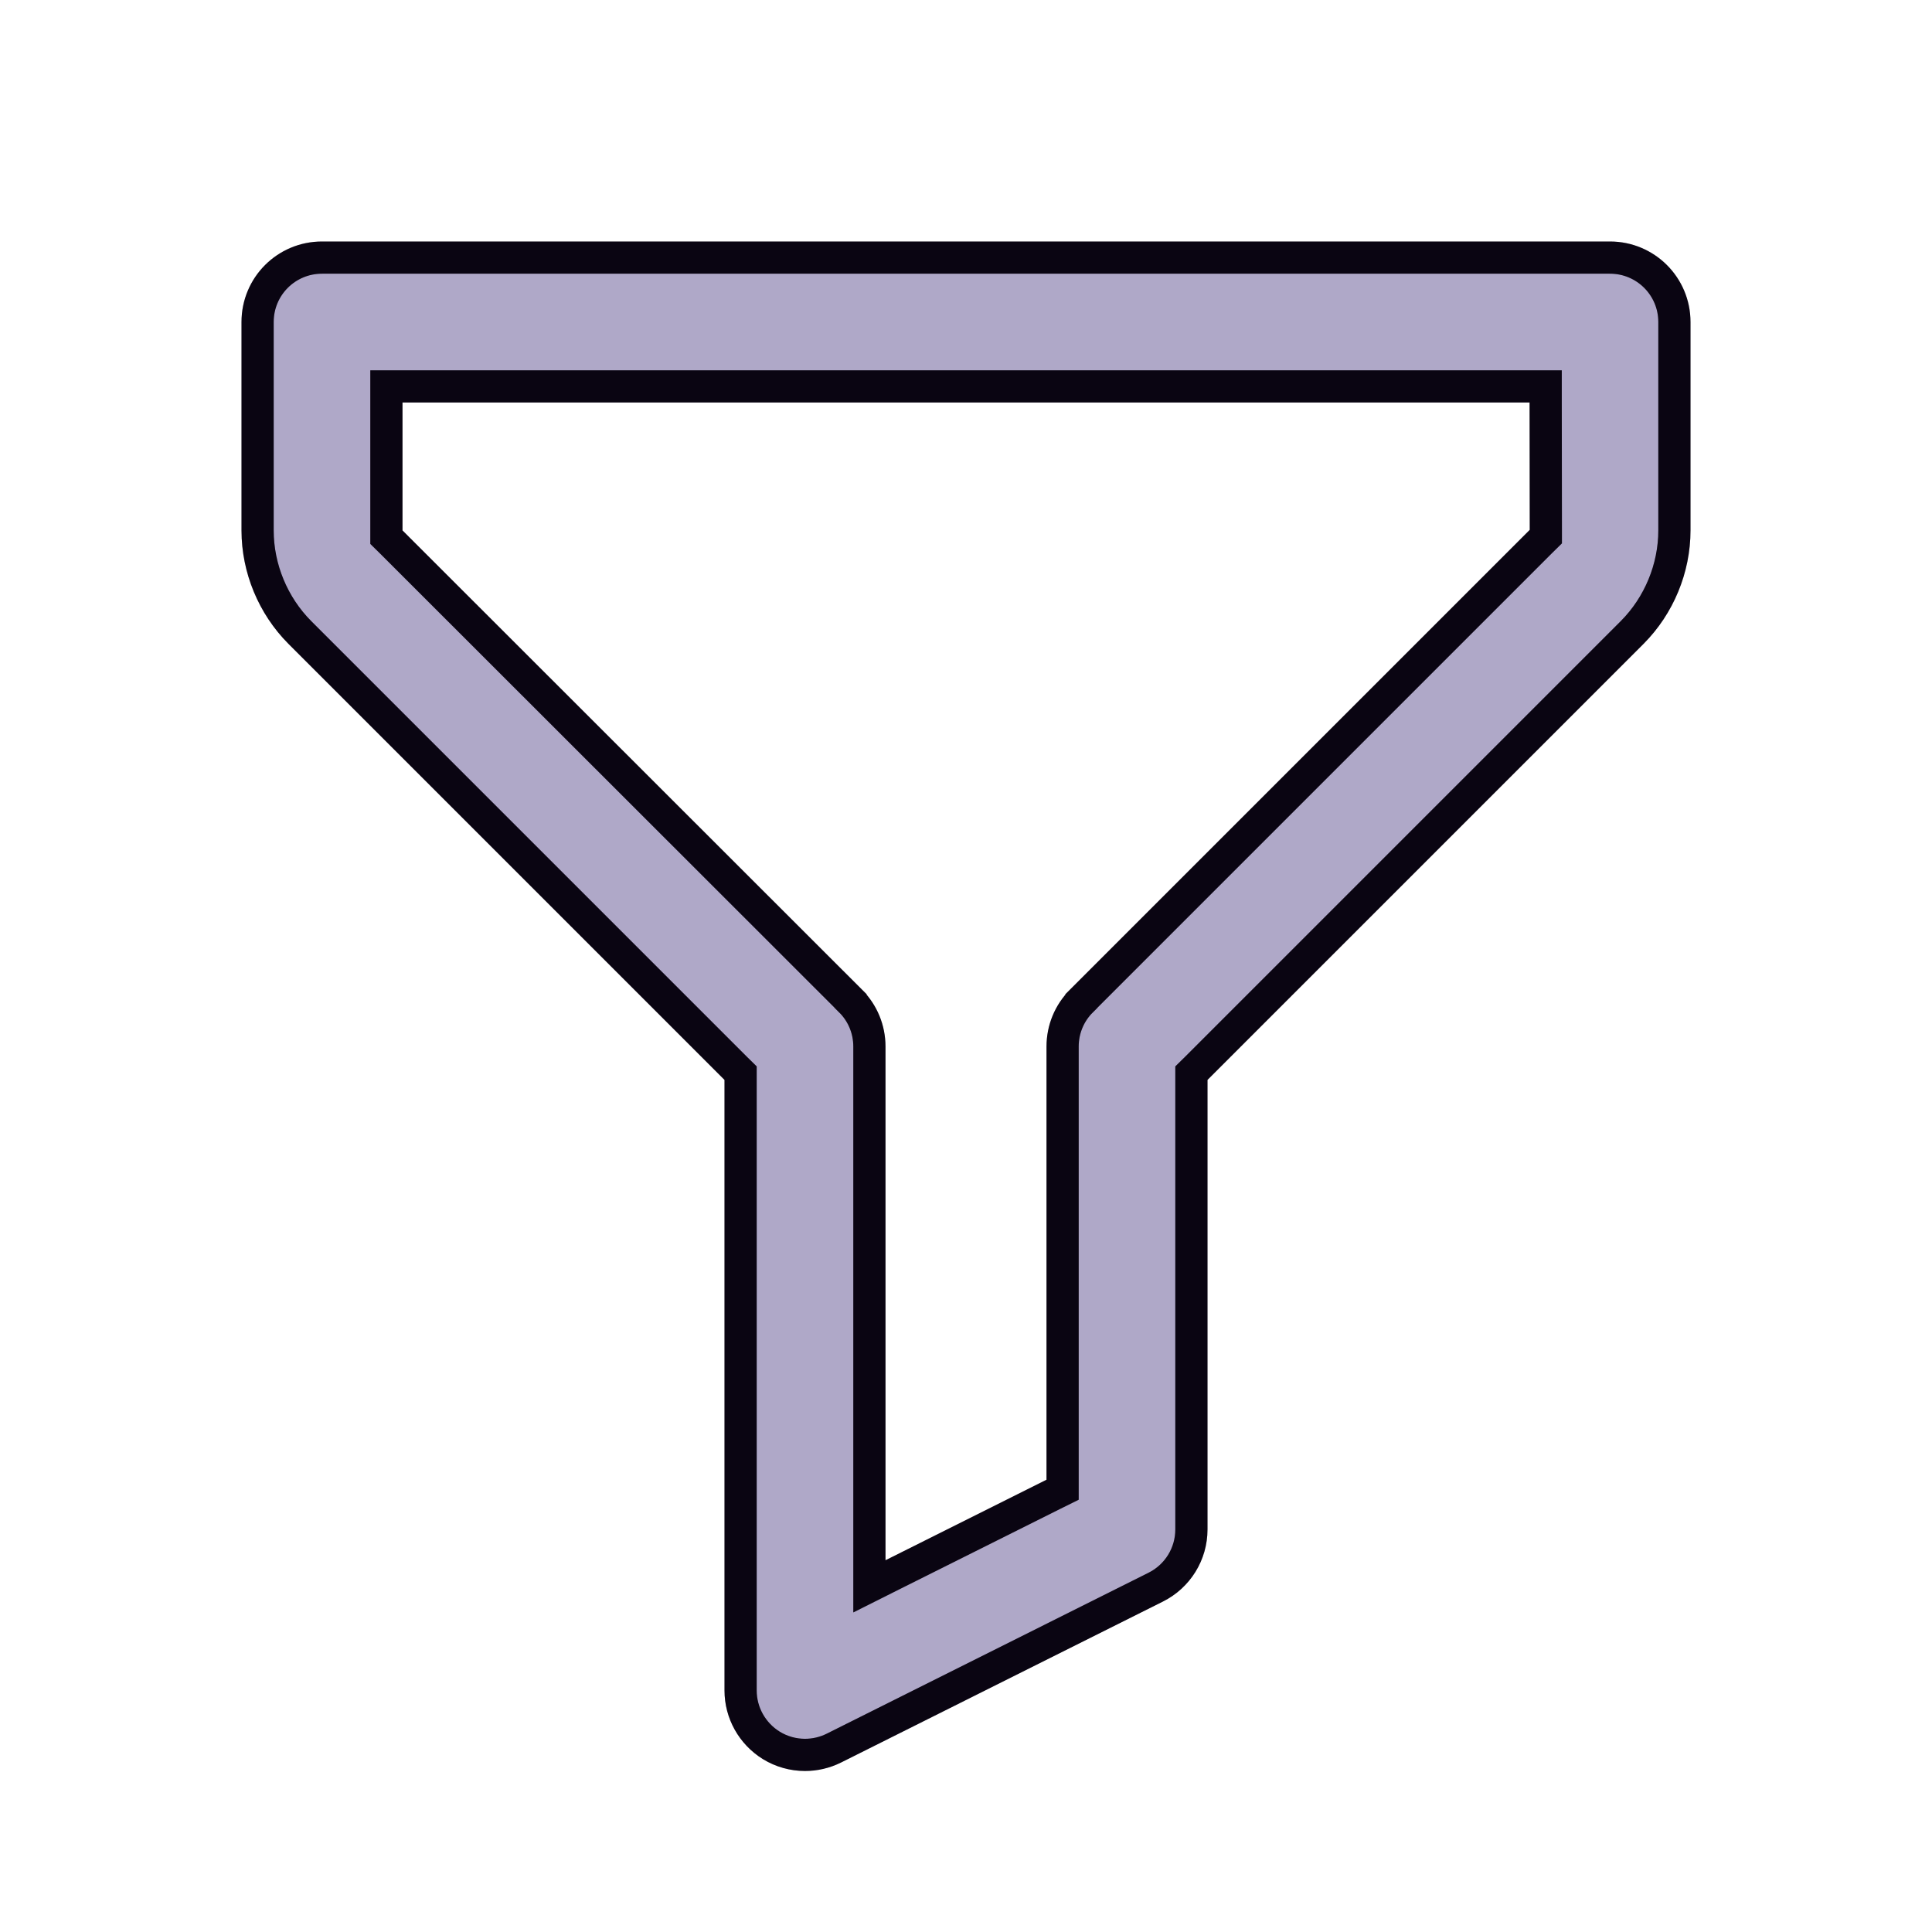
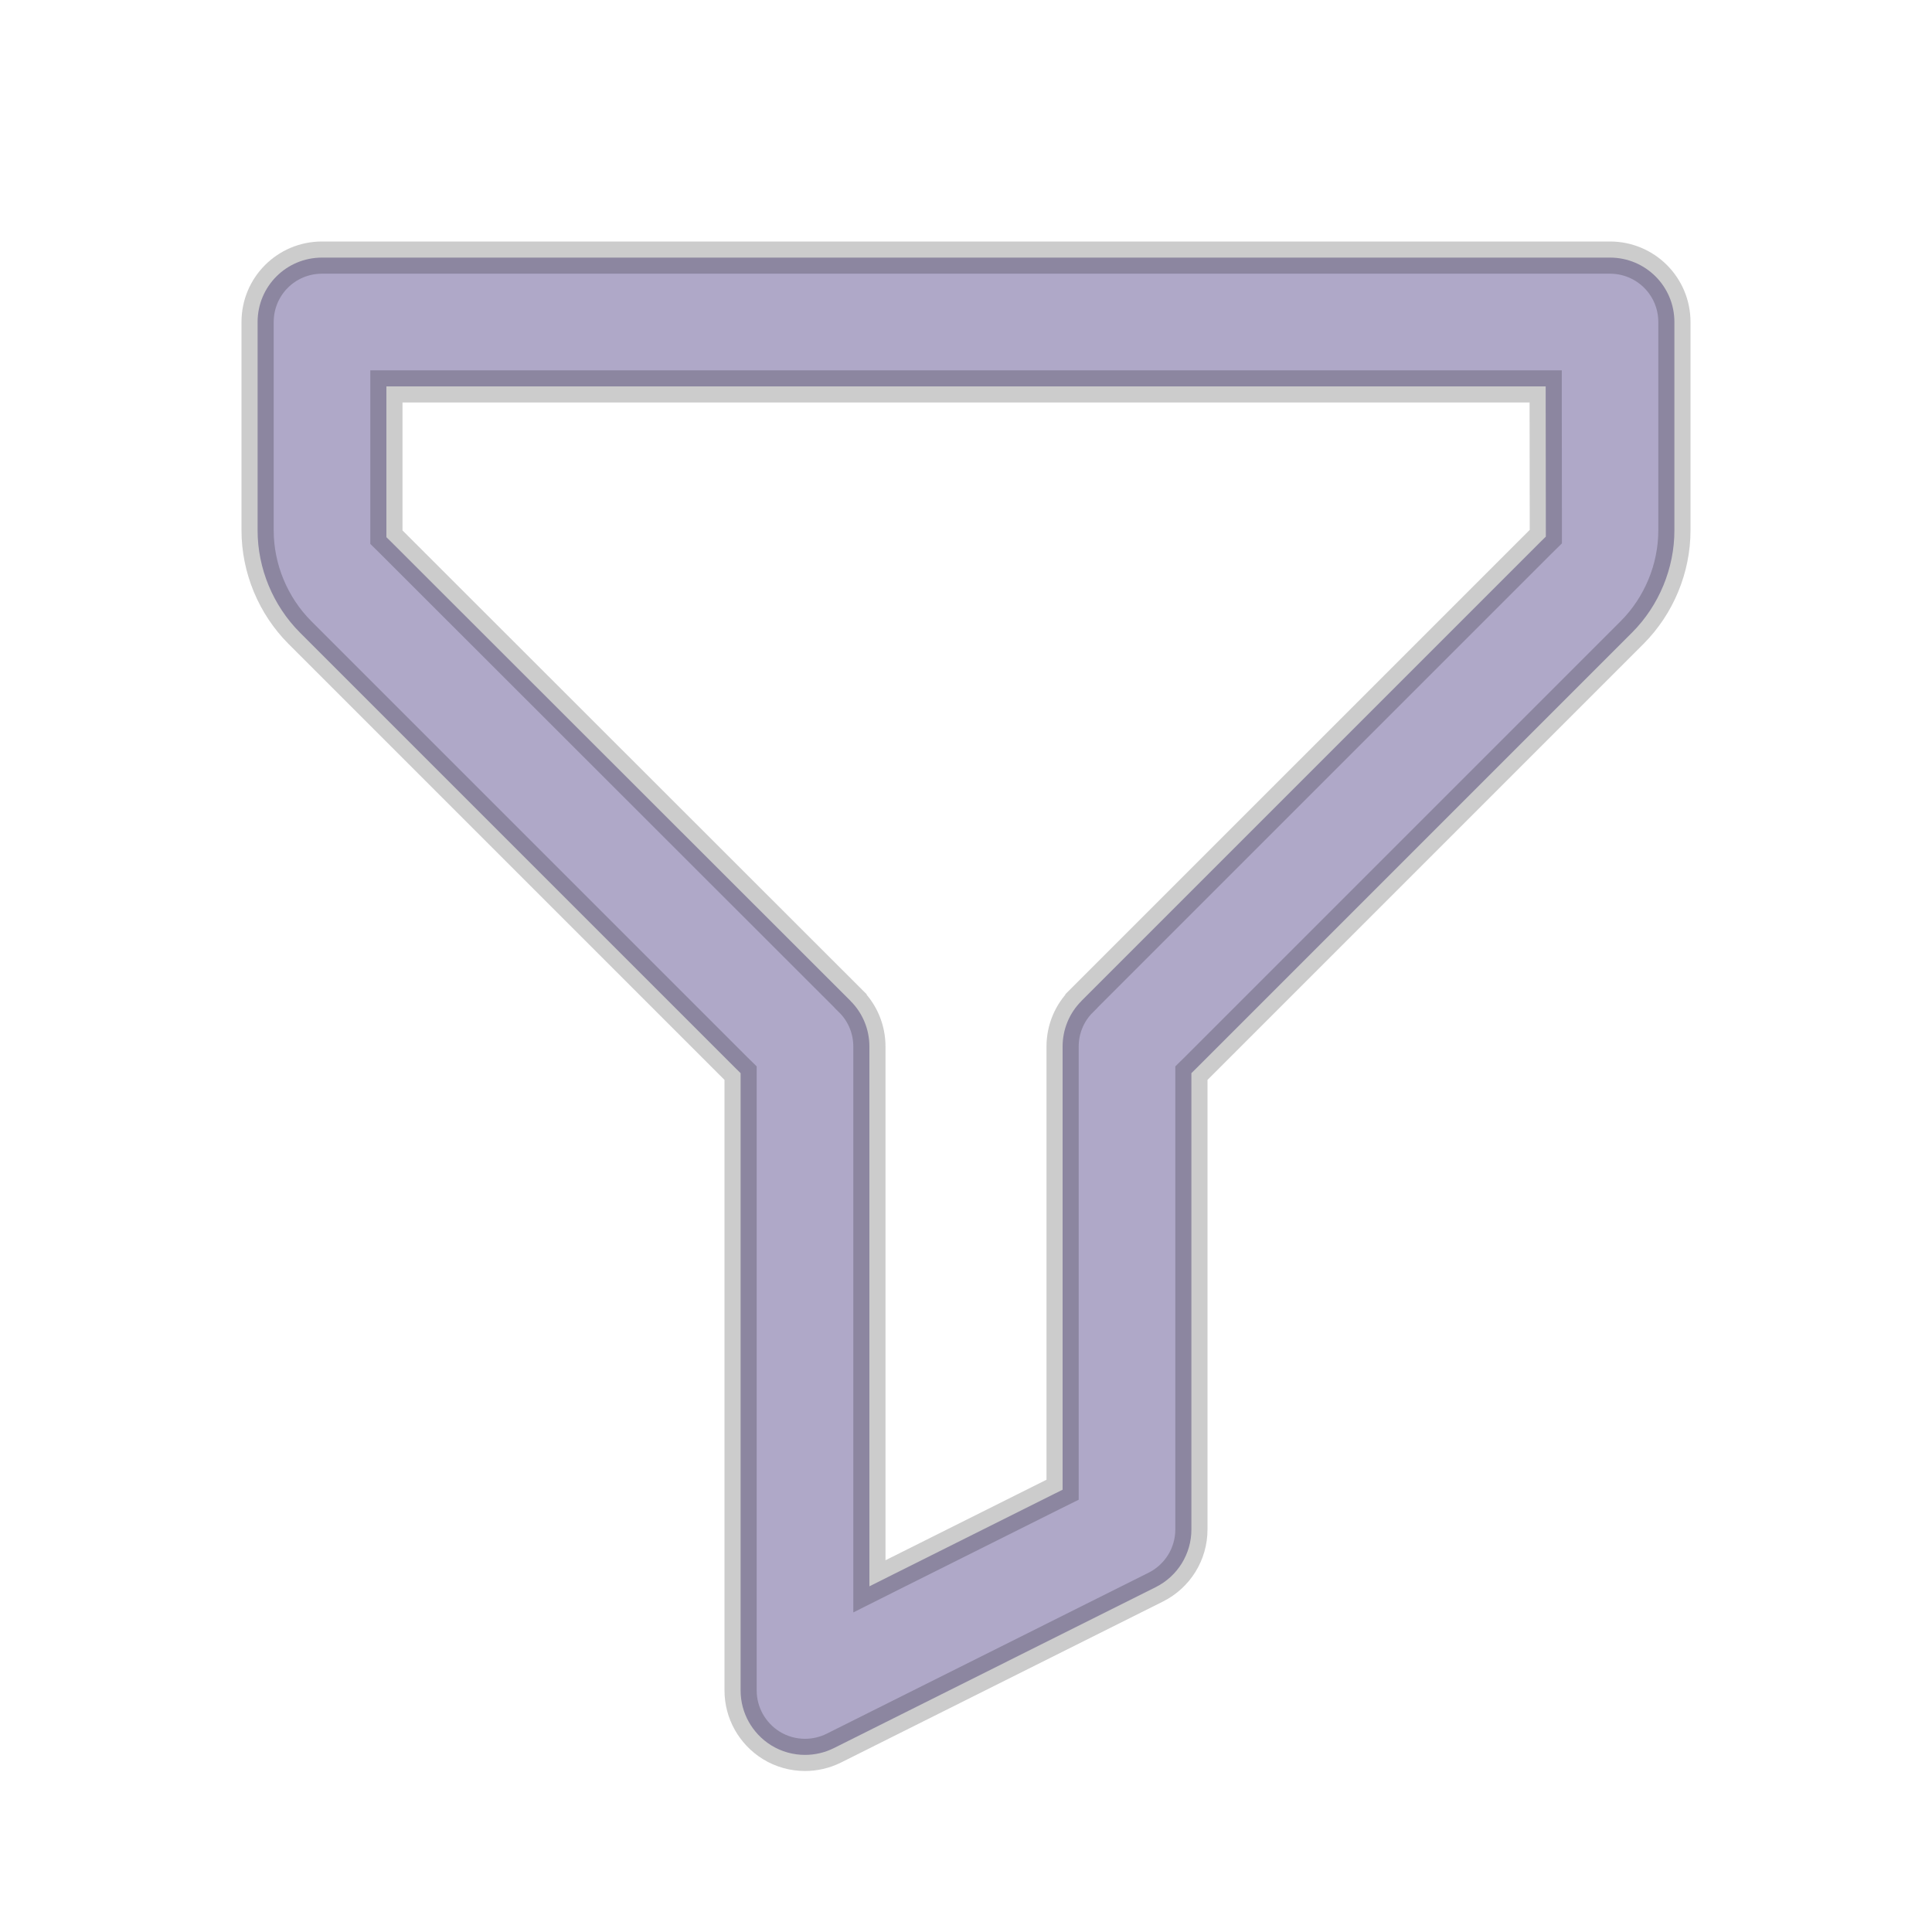
<svg xmlns="http://www.w3.org/2000/svg" width="24" height="24" viewBox="0 0 24 24" fill="none">
  <path d="M9.2 13.414V13.331L9.141 13.273L3.724 7.856C3.392 7.523 3.2 7.06 3.2 6.59V4C3.2 3.557 3.557 3.2 4 3.2H20C20.442 3.2 20.8 3.557 20.8 4V6.59C20.8 7.06 20.608 7.523 20.276 7.856L14.859 13.273L14.8 13.331V13.414V19C14.8 19.303 14.629 19.58 14.357 19.716L10.358 21.716C10.358 21.716 10.358 21.716 10.358 21.716C10.245 21.772 10.122 21.8 10 21.8C9.854 21.8 9.708 21.76 9.58 21.681C9.344 21.534 9.2 21.277 9.2 21V13.414ZM13.434 12.435L13.434 12.434L19.144 6.724L19.203 6.666L19.203 6.583L19.201 5L19.201 4.8H19.001H5H4.8V5V6.59V6.673L4.859 6.731L10.566 12.434L10.566 12.435C10.716 12.584 10.8 12.787 10.8 13V19.382V19.706L11.089 19.561L13.089 18.561L13.2 18.506V18.382V13C13.2 12.787 13.284 12.584 13.434 12.435Z" fill="#AFA8C8" />
-   <path d="M9.2 13.414V13.331L9.141 13.273L3.724 7.856C3.392 7.523 3.2 7.06 3.2 6.59V4C3.2 3.557 3.557 3.2 4 3.2H20C20.442 3.2 20.8 3.557 20.8 4V6.59C20.8 7.06 20.608 7.523 20.276 7.856L14.859 13.273L14.8 13.331V13.414V19C14.8 19.303 14.629 19.58 14.357 19.716L10.358 21.716C10.358 21.716 10.358 21.716 10.358 21.716C10.245 21.772 10.122 21.8 10 21.8C9.854 21.8 9.708 21.76 9.58 21.681C9.344 21.534 9.2 21.277 9.2 21V13.414ZM13.434 12.435L13.434 12.434L19.144 6.724L19.203 6.666L19.203 6.583L19.201 5L19.201 4.8H19.001H5H4.8V5V6.59V6.673L4.859 6.731L10.566 12.434L10.566 12.435C10.716 12.584 10.8 12.787 10.8 13V19.382V19.706L11.089 19.561L13.089 18.561L13.2 18.506V18.382V13C13.2 12.787 13.284 12.584 13.434 12.435Z" stroke="#0D0616" stroke-width="0.4" />
  <path d="M9.2 13.414V13.331L9.141 13.273L3.724 7.856C3.392 7.523 3.2 7.06 3.2 6.59V4C3.2 3.557 3.557 3.2 4 3.2H20C20.442 3.2 20.8 3.557 20.8 4V6.59C20.8 7.06 20.608 7.523 20.276 7.856L14.859 13.273L14.8 13.331V13.414V19C14.8 19.303 14.629 19.58 14.357 19.716L10.358 21.716C10.358 21.716 10.358 21.716 10.358 21.716C10.245 21.772 10.122 21.8 10 21.8C9.854 21.8 9.708 21.76 9.58 21.681C9.344 21.534 9.2 21.277 9.2 21V13.414ZM13.434 12.435L13.434 12.434L19.144 6.724L19.203 6.666L19.203 6.583L19.201 5L19.201 4.8H19.001H5H4.8V5V6.59V6.673L4.859 6.731L10.566 12.434L10.566 12.435C10.716 12.584 10.8 12.787 10.8 13V19.382V19.706L11.089 19.561L13.089 18.561L13.2 18.506V18.382V13C13.2 12.787 13.284 12.584 13.434 12.435Z" stroke="black" stroke-opacity="0.2" stroke-width="0.4" />
</svg>